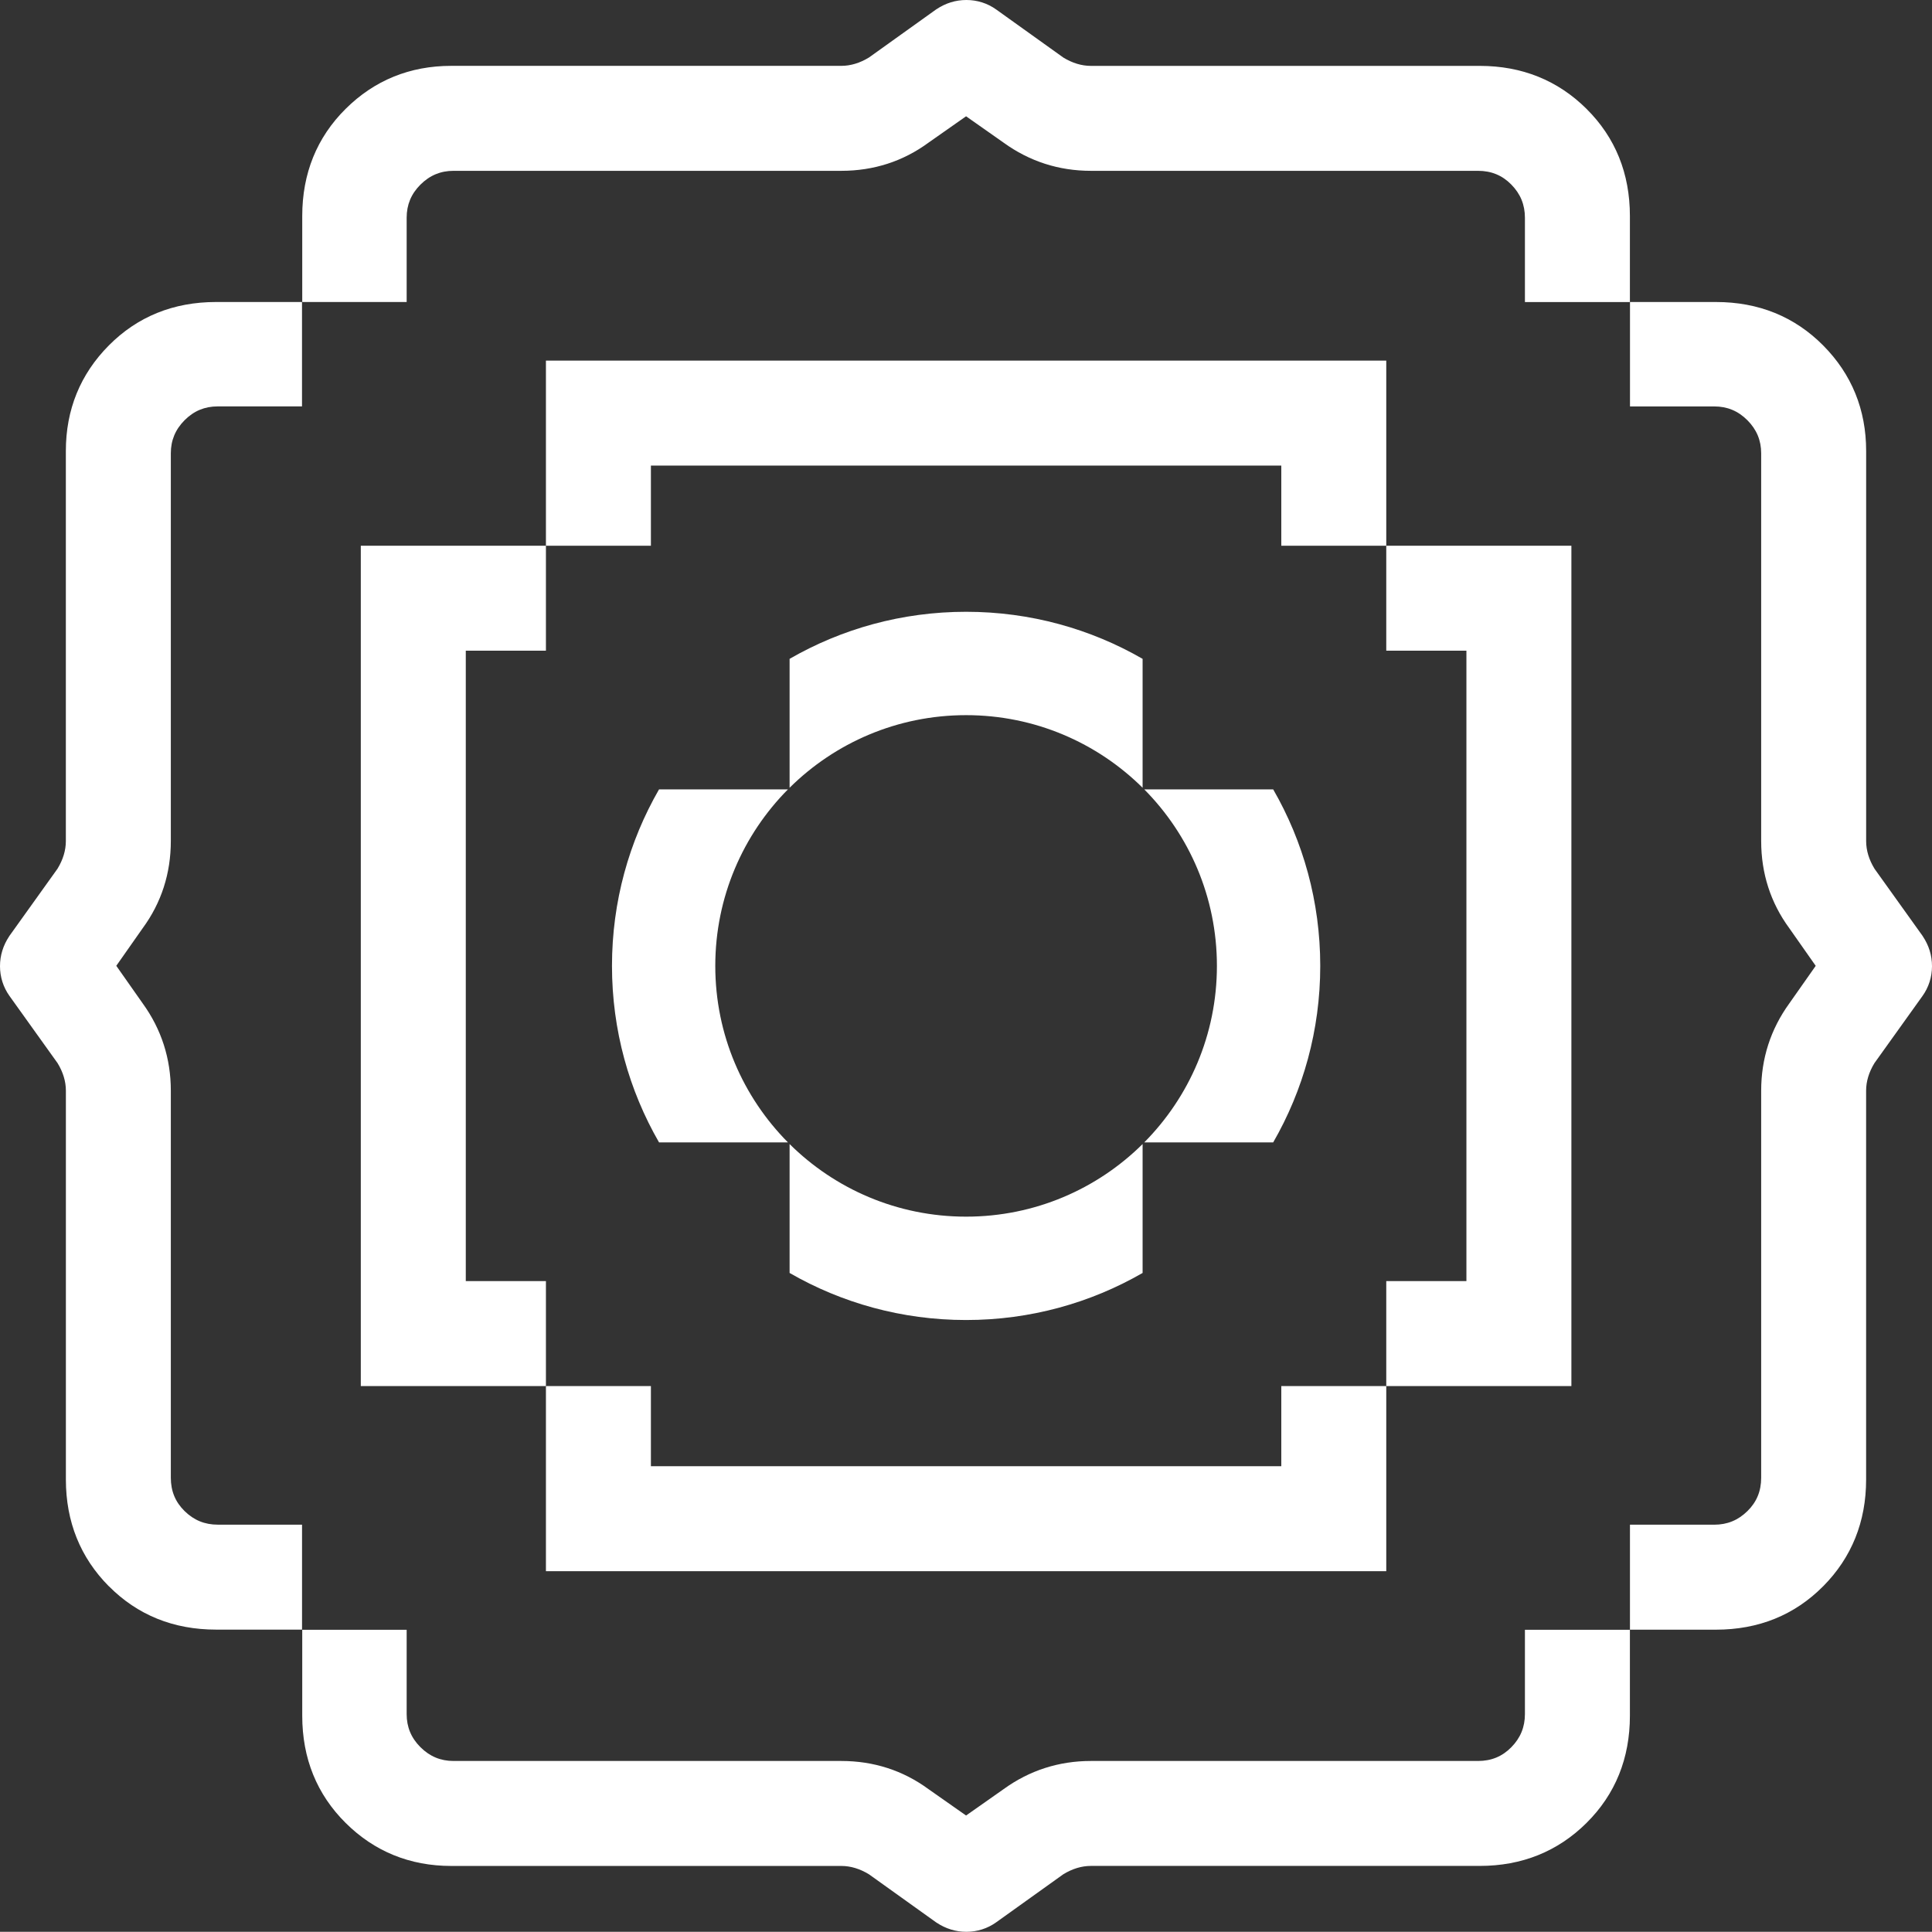
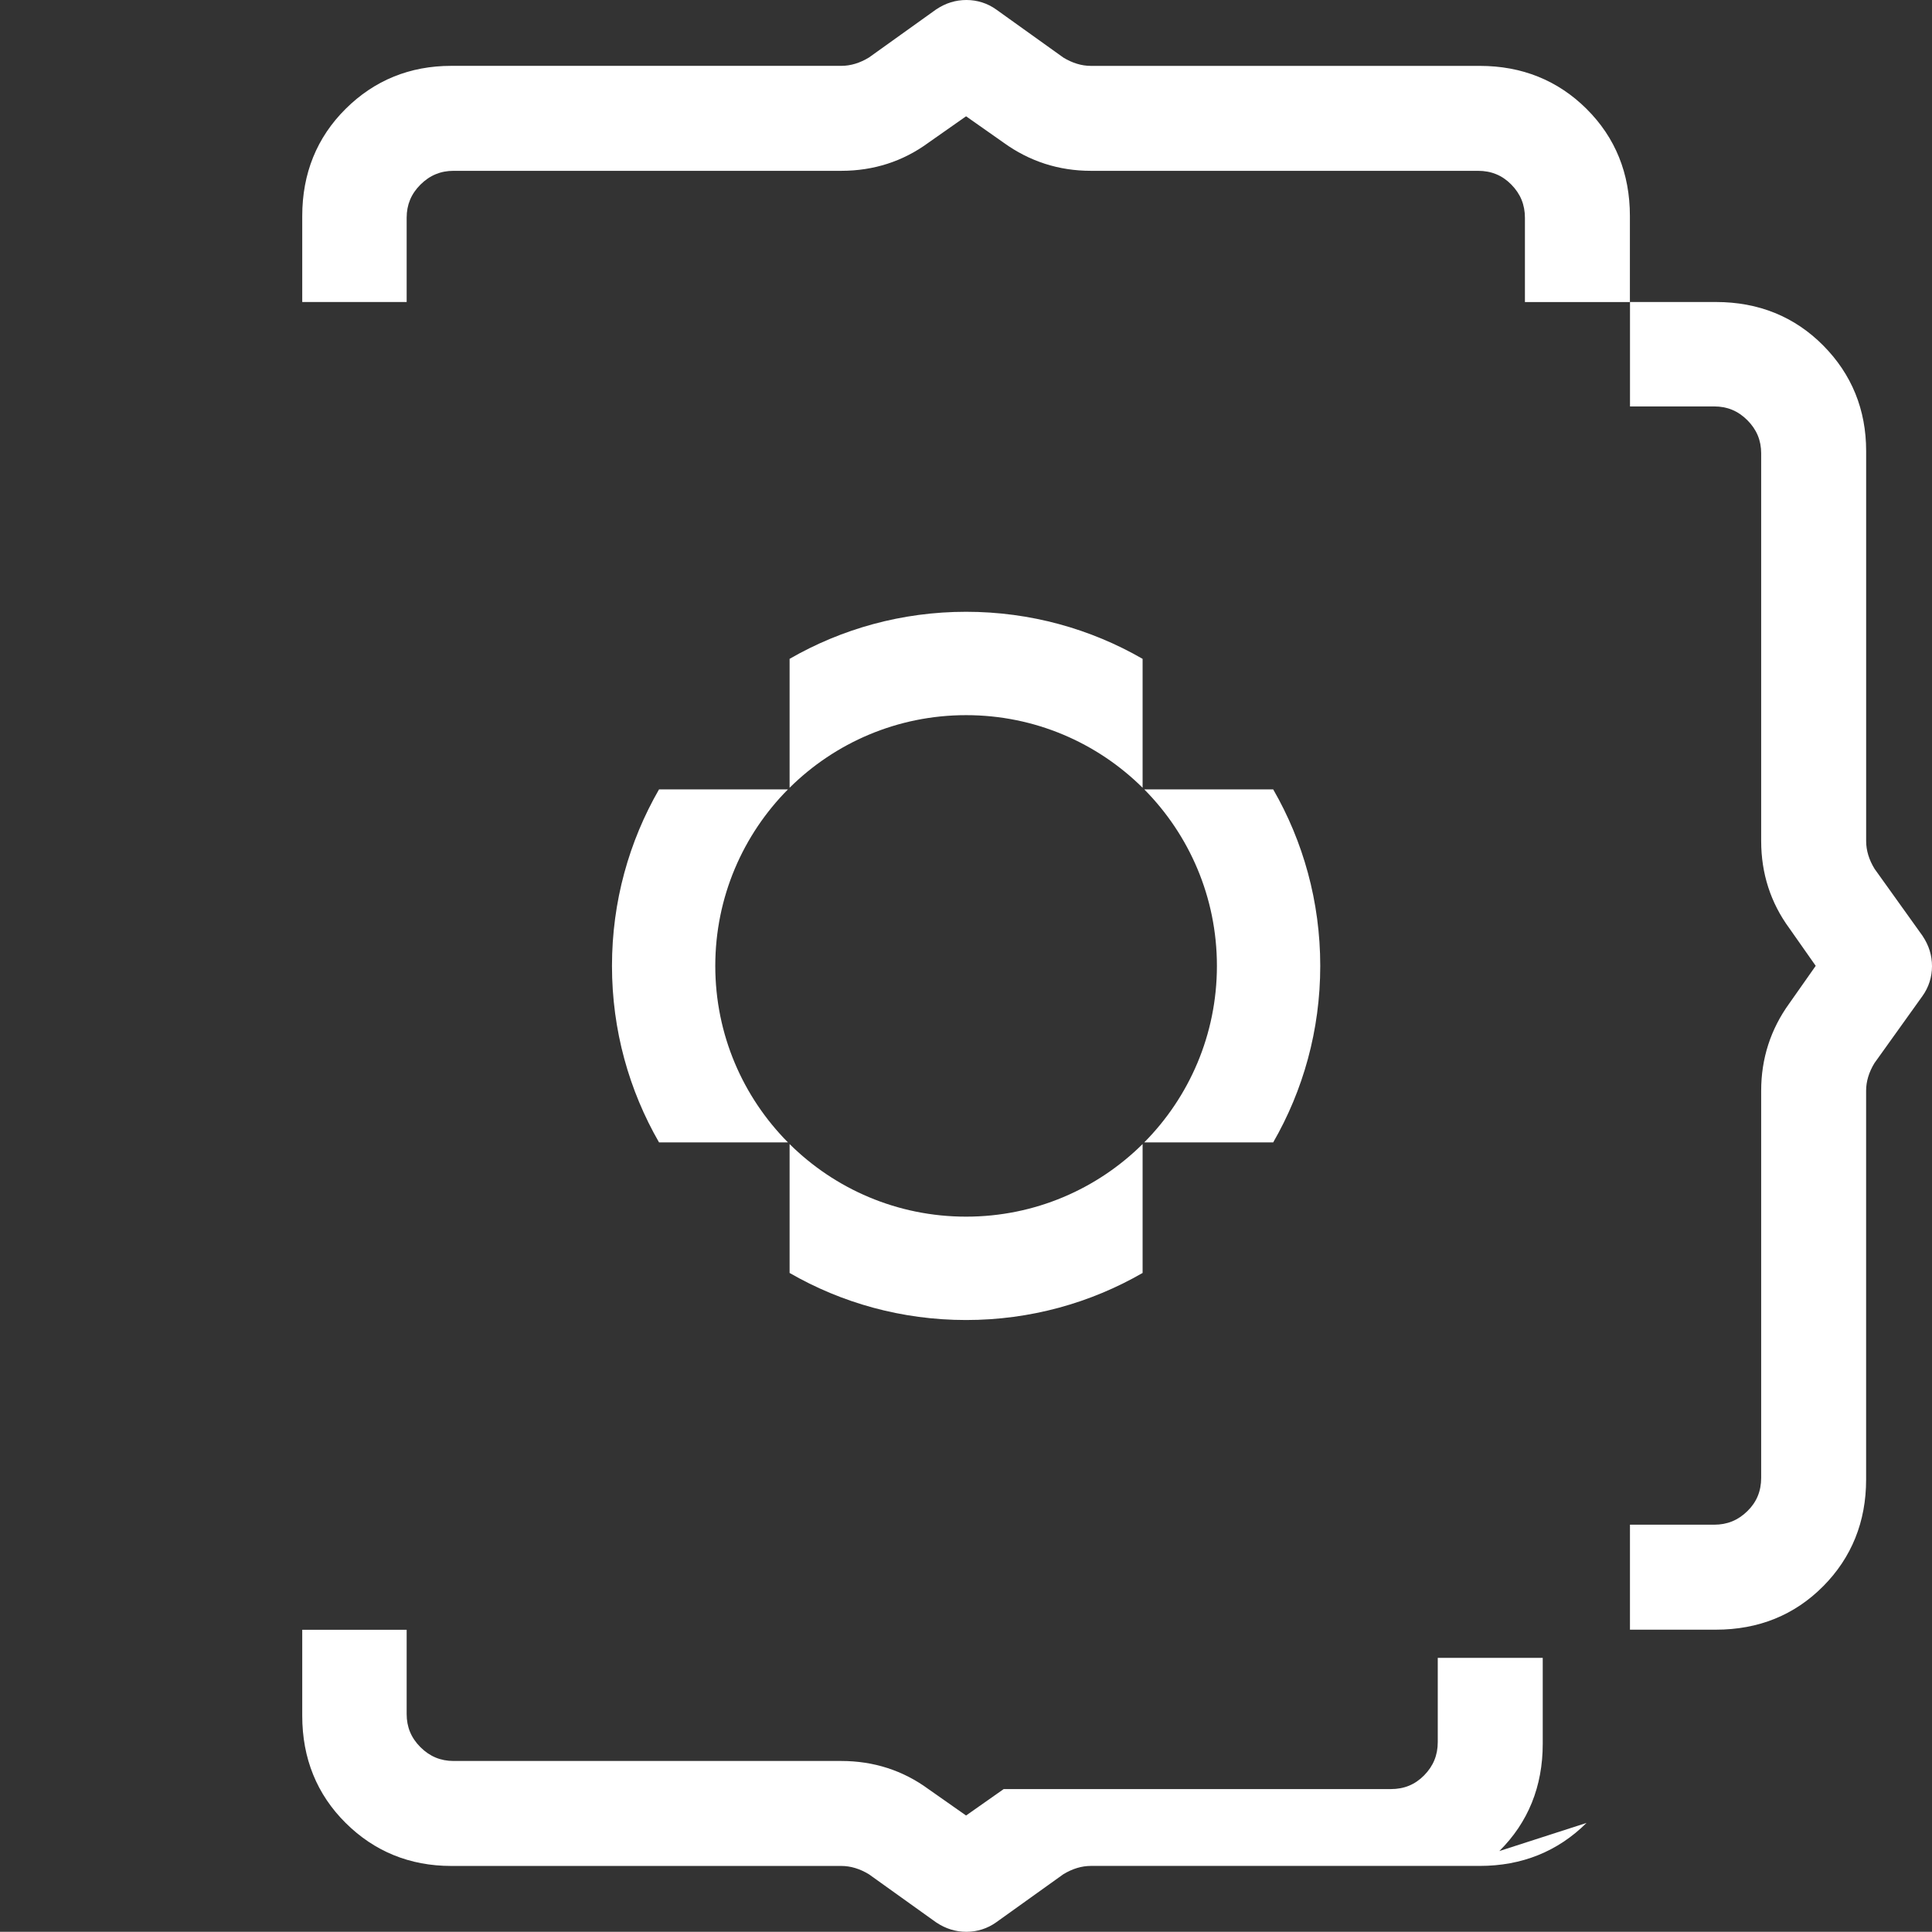
<svg xmlns="http://www.w3.org/2000/svg" id="Camada_1" data-name="Camada 1" viewBox="0 0 589.12 589.05">
  <rect x="0" y="0" width="589.12" height="589.05" fill="#333333" stroke="none" />
  <defs>
    <style>
      .cls-1 {
        fill: white;
        stroke-width: 0px;
      }
    </style>
  </defs>
  <path id="PARENTESES" class="cls-1" d="M294.59,186.55c-19.59,0-37.97,5.22-53.82,14.35v39.31c13.81-13.69,32.84-22.14,53.82-22.14s40.01,8.45,53.82,22.14v-39.31c-15.84-9.13-34.22-14.35-53.82-14.35ZM388.23,240.7h-39.32c13.69,13.81,22.16,32.84,22.16,53.83s-8.47,40.01-22.16,53.82h39.32c9.13-15.84,14.35-34.22,14.35-53.82s-5.22-37.99-14.35-53.83ZM240.27,240.7h-39.31c-9.13,15.84-14.35,34.22-14.35,53.83s5.22,37.97,14.35,53.82h39.31c-13.69-13.81-22.16-32.82-22.16-53.82s8.47-40.02,22.16-53.83ZM294.59,370.99c-20.98,0-40.01-8.45-53.82-22.14v39.31c15.84,9.13,34.22,14.35,53.82,14.35s37.97-5.22,53.82-14.35v-39.31c-13.81,13.69-32.84,22.14-53.82,22.14Z" />
  <g id="COLCHETES">
-     <polygon class="cls-1" points="110.02 171.8 110.02 417.26 110.02 422.65 115.41 422.65 161.07 422.65 166.47 422.65 166.47 417.26 166.47 399.14 166.47 390.64 161.07 390.64 142.03 390.64 142.03 198.41 161.07 198.41 166.47 198.41 166.47 189.92 166.47 171.8 166.47 166.41 161.07 166.41 115.41 166.41 110.02 166.41 110.02 171.8" />
-     <polygon class="cls-1" points="479.16 417.26 479.16 171.8 479.16 166.41 473.77 166.41 428.11 166.41 422.71 166.41 422.71 171.8 422.71 189.91 422.71 198.41 428.11 198.41 447.15 198.41 447.15 390.64 428.11 390.64 422.71 390.64 422.71 399.14 422.71 417.26 422.71 422.65 428.11 422.65 473.77 422.65 479.16 422.65 479.16 417.26" />
-     <polygon class="cls-1" points="417.32 109.96 171.86 109.96 166.47 109.96 166.47 115.35 166.47 161.01 166.47 166.41 171.86 166.41 189.98 166.41 198.48 166.41 198.48 161.01 198.48 141.97 390.7 141.97 390.7 161.01 390.7 166.41 399.2 166.41 417.32 166.41 422.71 166.41 422.71 161.01 422.71 115.35 422.71 109.96 417.32 109.96" />
-     <polygon class="cls-1" points="171.86 479.1 417.32 479.1 422.71 479.1 422.71 473.7 422.71 428.04 422.71 422.65 417.32 422.65 399.2 422.65 390.7 422.65 390.7 428.04 390.7 447.09 198.48 447.09 198.48 428.04 198.48 422.65 189.98 422.65 171.86 422.65 166.47 422.65 166.47 428.04 166.47 473.7 166.47 479.1 171.86 479.1" />
-   </g>
+     </g>
  <g id="CHAVES">
    <path class="cls-1" d="M483.78,33.2c-8.76-8.7-19.71-13.11-32.55-13.11h-118.58c-2.83,0-5.66-.86-8.41-2.54l-20.48-14.66c-2.64-1.89-5.78-2.89-9.07-2.89s-6.31.94-9.1,2.79l-.08.05-.08.05-20.44,14.63c-2.77,1.7-5.62,2.56-8.45,2.56h-118.95c-12.6,0-23.43,4.41-32.19,13.11-8.78,8.71-13.24,19.7-13.24,32.68v26.22h31.84v-25.69c0-3.97,1.37-7.27,4.2-10.1,2.84-2.83,6.15-4.21,10.1-4.21h118.23c9.88,0,18.83-2.89,26.58-8.58l11.47-8.05,11.47,8.06c7.87,5.69,16.81,8.57,26.58,8.57h118.05c4.06,0,7.39,1.37,10.16,4.19,2.79,2.84,4.15,6.15,4.15,10.13v25.69h32.01v-26.22c0-12.98-4.45-23.98-13.24-32.69Z" />
    <path class="cls-1" d="M555.92,483.71c8.7-8.76,13.11-19.71,13.11-32.55v-118.58c0-2.83.86-5.66,2.54-8.41l14.66-20.48c1.89-2.64,2.89-5.78,2.89-9.07s-.94-6.31-2.79-9.1l-.05-.08-.05-.08-14.63-20.44c-1.7-2.77-2.56-5.62-2.56-8.45v-118.95c0-12.6-4.41-23.43-13.11-32.19-8.71-8.78-19.7-13.24-32.68-13.24h-26.22v31.84h25.69c3.97,0,7.27,1.37,10.1,4.2,2.83,2.84,4.21,6.15,4.21,10.1v118.23c0,9.88,2.89,18.83,8.58,26.58l8.05,11.47-8.06,11.47c-5.69,7.87-8.57,16.81-8.57,26.58v118.05c0,4.06-1.37,7.39-4.19,10.16-2.84,2.79-6.15,4.15-10.13,4.15h-25.69v32.01h26.22c12.98,0,23.98-4.45,32.69-13.24Z" />
-     <path class="cls-1" d="M33.2,483.71c-8.7-8.76-13.11-19.71-13.11-32.55v-118.58c0-2.83-.86-5.66-2.54-8.41l-14.66-20.48C1,301.04,0,297.91,0,294.62c0-3.25.94-6.31,2.79-9.1l.05-.08.05-.08,14.63-20.44c1.7-2.77,2.56-5.62,2.56-8.45v-118.95c0-12.6,4.41-23.43,13.11-32.19,8.71-8.78,19.7-13.24,32.68-13.24h20.83s5.39,0,5.39,0v5.39s0,21.05,0,21.05v5.39h-5.39s-20.3,0-20.3,0c-3.97,0-7.27,1.37-10.1,4.2-2.83,2.84-4.21,6.15-4.21,10.1v118.23c0,9.88-2.89,18.83-8.58,26.58l-8.05,11.47,8.06,11.47c5.69,7.87,8.57,16.81,8.57,26.58v118.05c0,4.06,1.37,7.39,4.19,10.16,2.84,2.79,6.15,4.15,10.13,4.15h20.3s5.39,0,5.39,0v5.39s0,21.22,0,21.22v5.39h-5.39s-20.83,0-20.83,0c-12.98,0-23.98-4.45-32.69-13.24Z" />
-     <path class="cls-1" d="M483.78,555.86c-8.76,8.7-19.71,13.11-32.55,13.11h-118.58c-2.83,0-5.66.86-8.41,2.54l-20.48,14.66c-2.64,1.89-5.78,2.89-9.07,2.89s-6.31-.94-9.1-2.79l-.08-.05-.08-.05-20.44-14.63c-2.77-1.7-5.62-2.56-8.45-2.56h-118.95c-12.6,0-23.43-4.41-32.19-13.11-8.78-8.71-13.24-19.7-13.24-32.68v-26.22h31.84v25.69c0,3.97,1.37,7.27,4.2,10.1,2.84,2.83,6.15,4.21,10.1,4.21h118.23c9.88,0,18.83,2.89,26.58,8.58l11.47,8.05,11.47-8.06c7.87-5.69,16.81-8.57,26.58-8.57h118.05c4.06,0,7.39-1.37,10.16-4.19,2.79-2.84,4.15-6.15,4.15-10.13v-25.69h32.01v26.22c0,12.98-4.45,23.98-13.24,32.69Z" />
+     <path class="cls-1" d="M483.78,555.86c-8.76,8.7-19.71,13.11-32.55,13.11h-118.58c-2.83,0-5.66.86-8.41,2.54l-20.48,14.66c-2.64,1.89-5.78,2.89-9.07,2.89s-6.31-.94-9.1-2.79l-.08-.05-.08-.05-20.44-14.63c-2.77-1.7-5.62-2.56-8.45-2.56h-118.95c-12.6,0-23.43-4.41-32.19-13.11-8.78-8.71-13.24-19.7-13.24-32.68v-26.22h31.84v25.69c0,3.97,1.37,7.27,4.2,10.1,2.84,2.83,6.15,4.21,10.1,4.21h118.23c9.88,0,18.83,2.89,26.58,8.58l11.47,8.05,11.47-8.06h118.05c4.06,0,7.39-1.37,10.16-4.19,2.79-2.84,4.15-6.15,4.15-10.13v-25.69h32.01v26.22c0,12.98-4.45,23.98-13.24,32.69Z" />
  </g>
</svg>